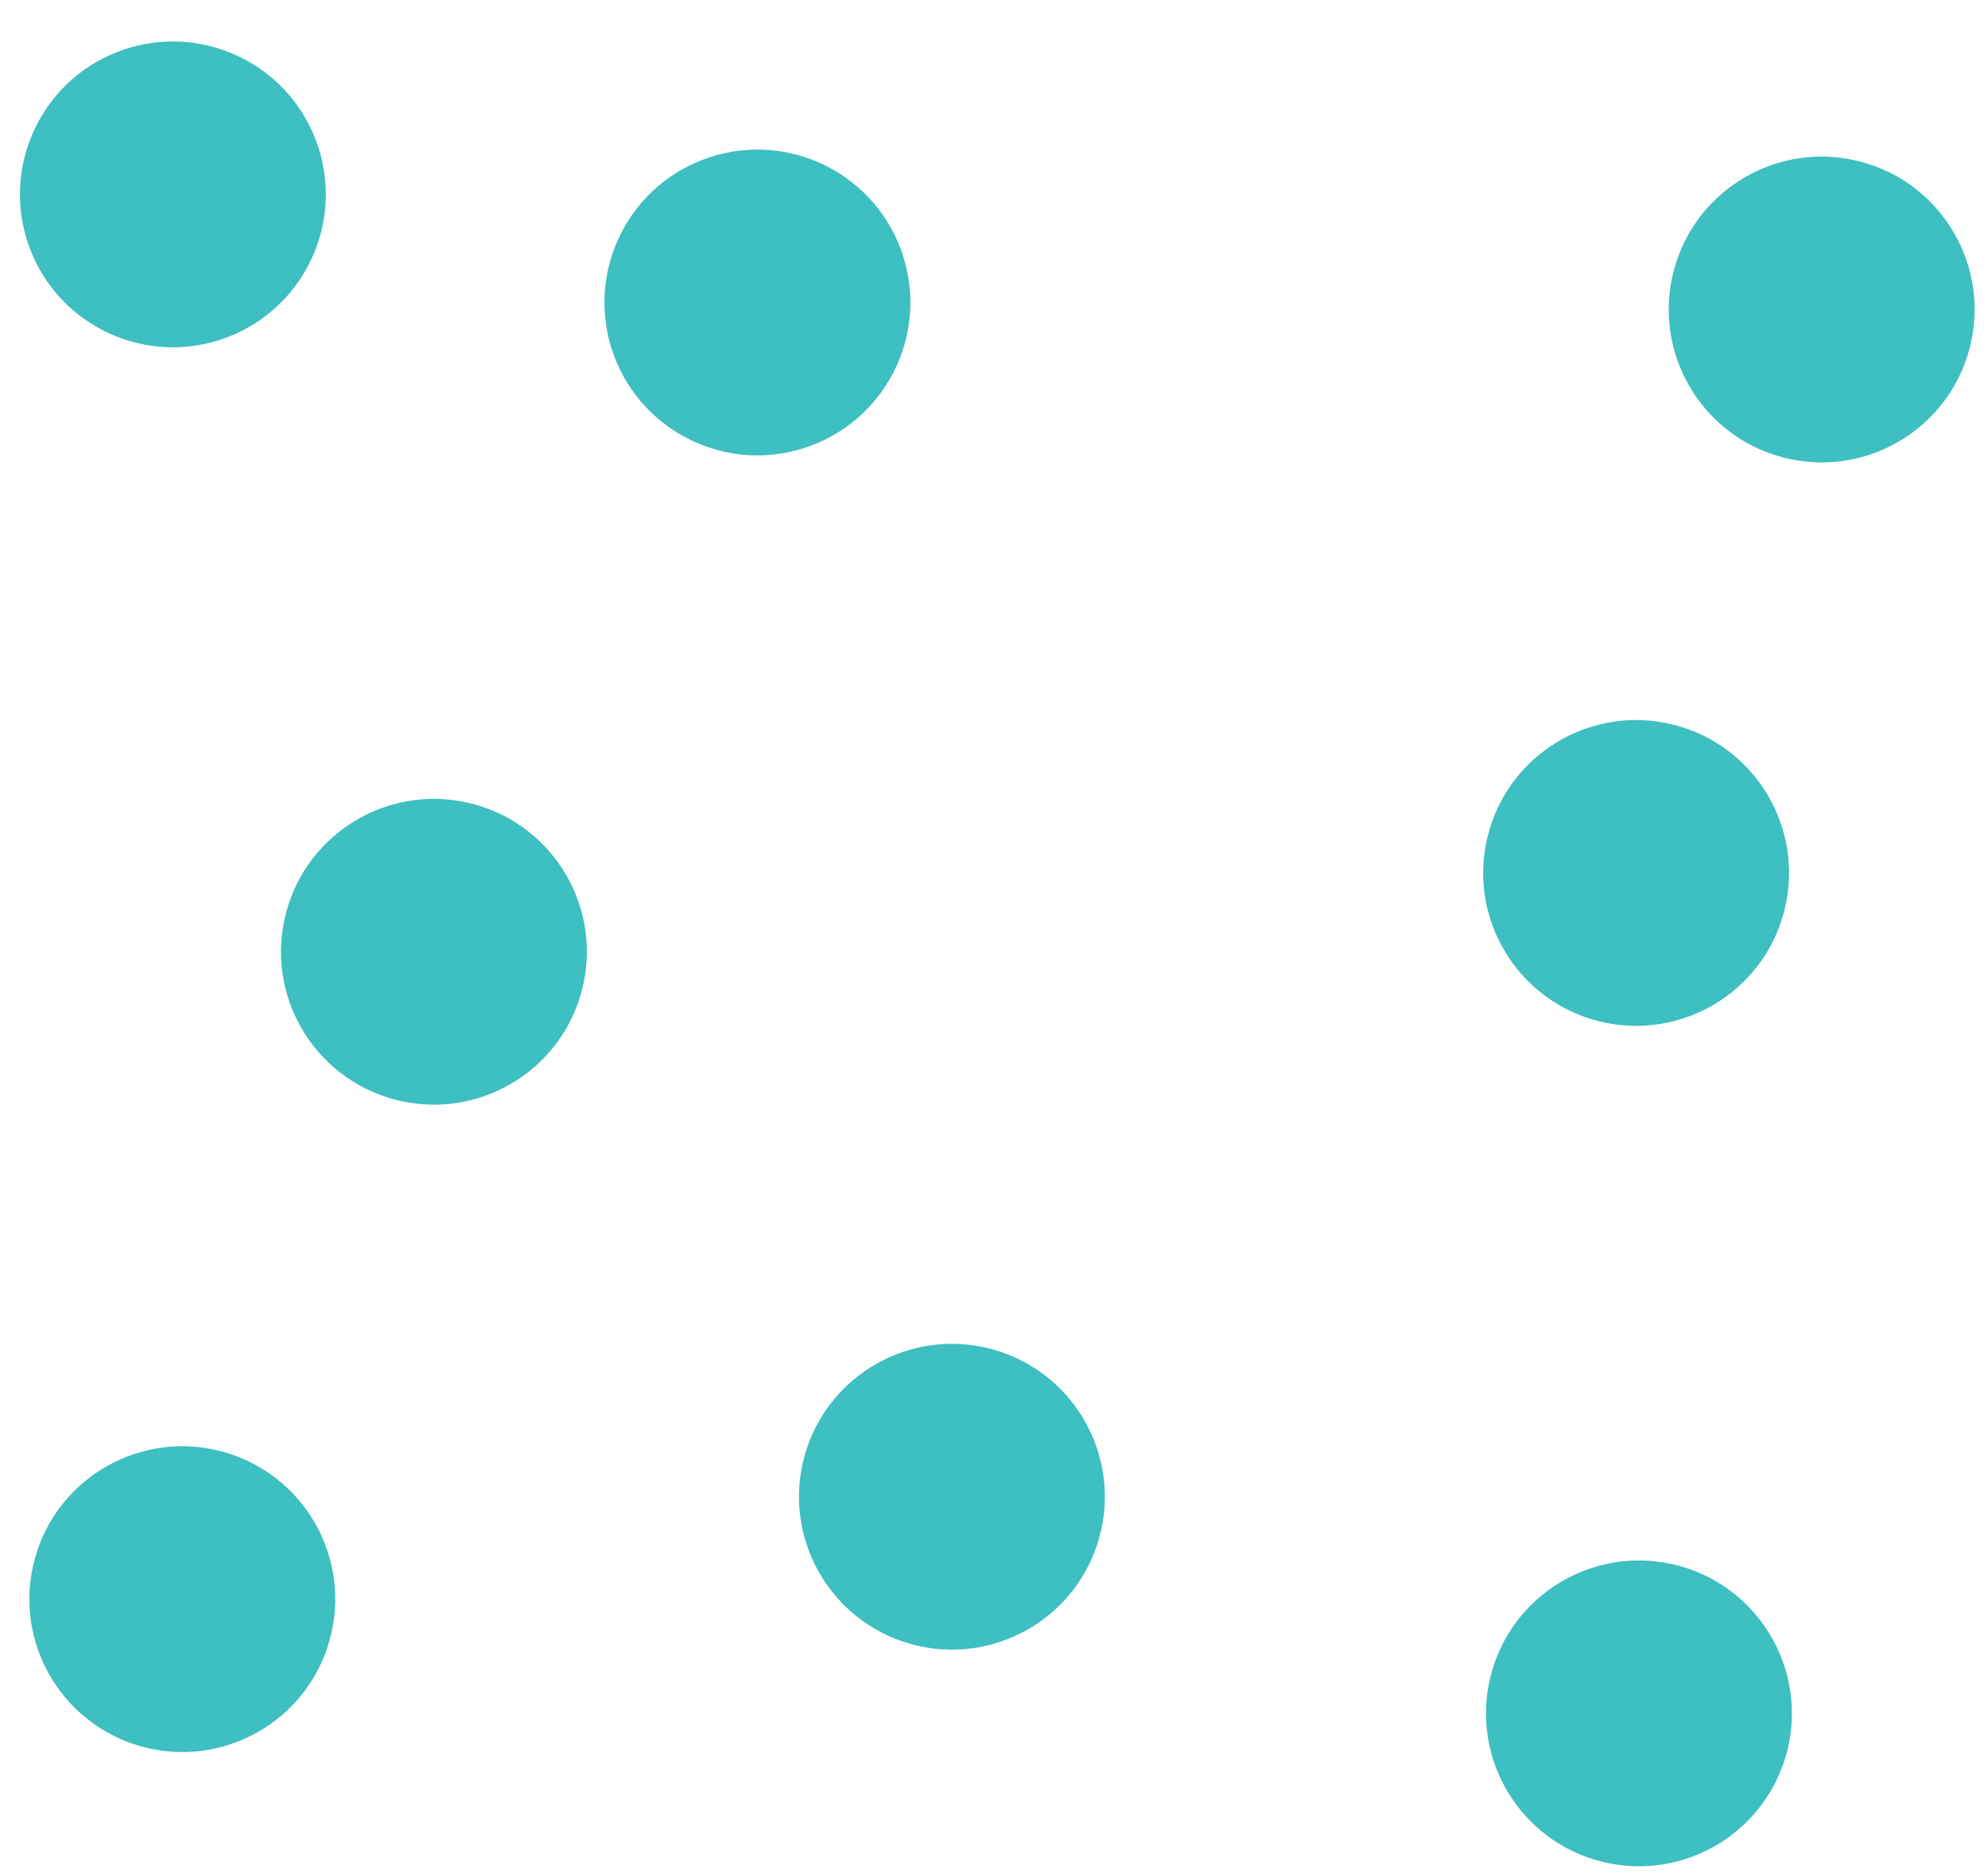
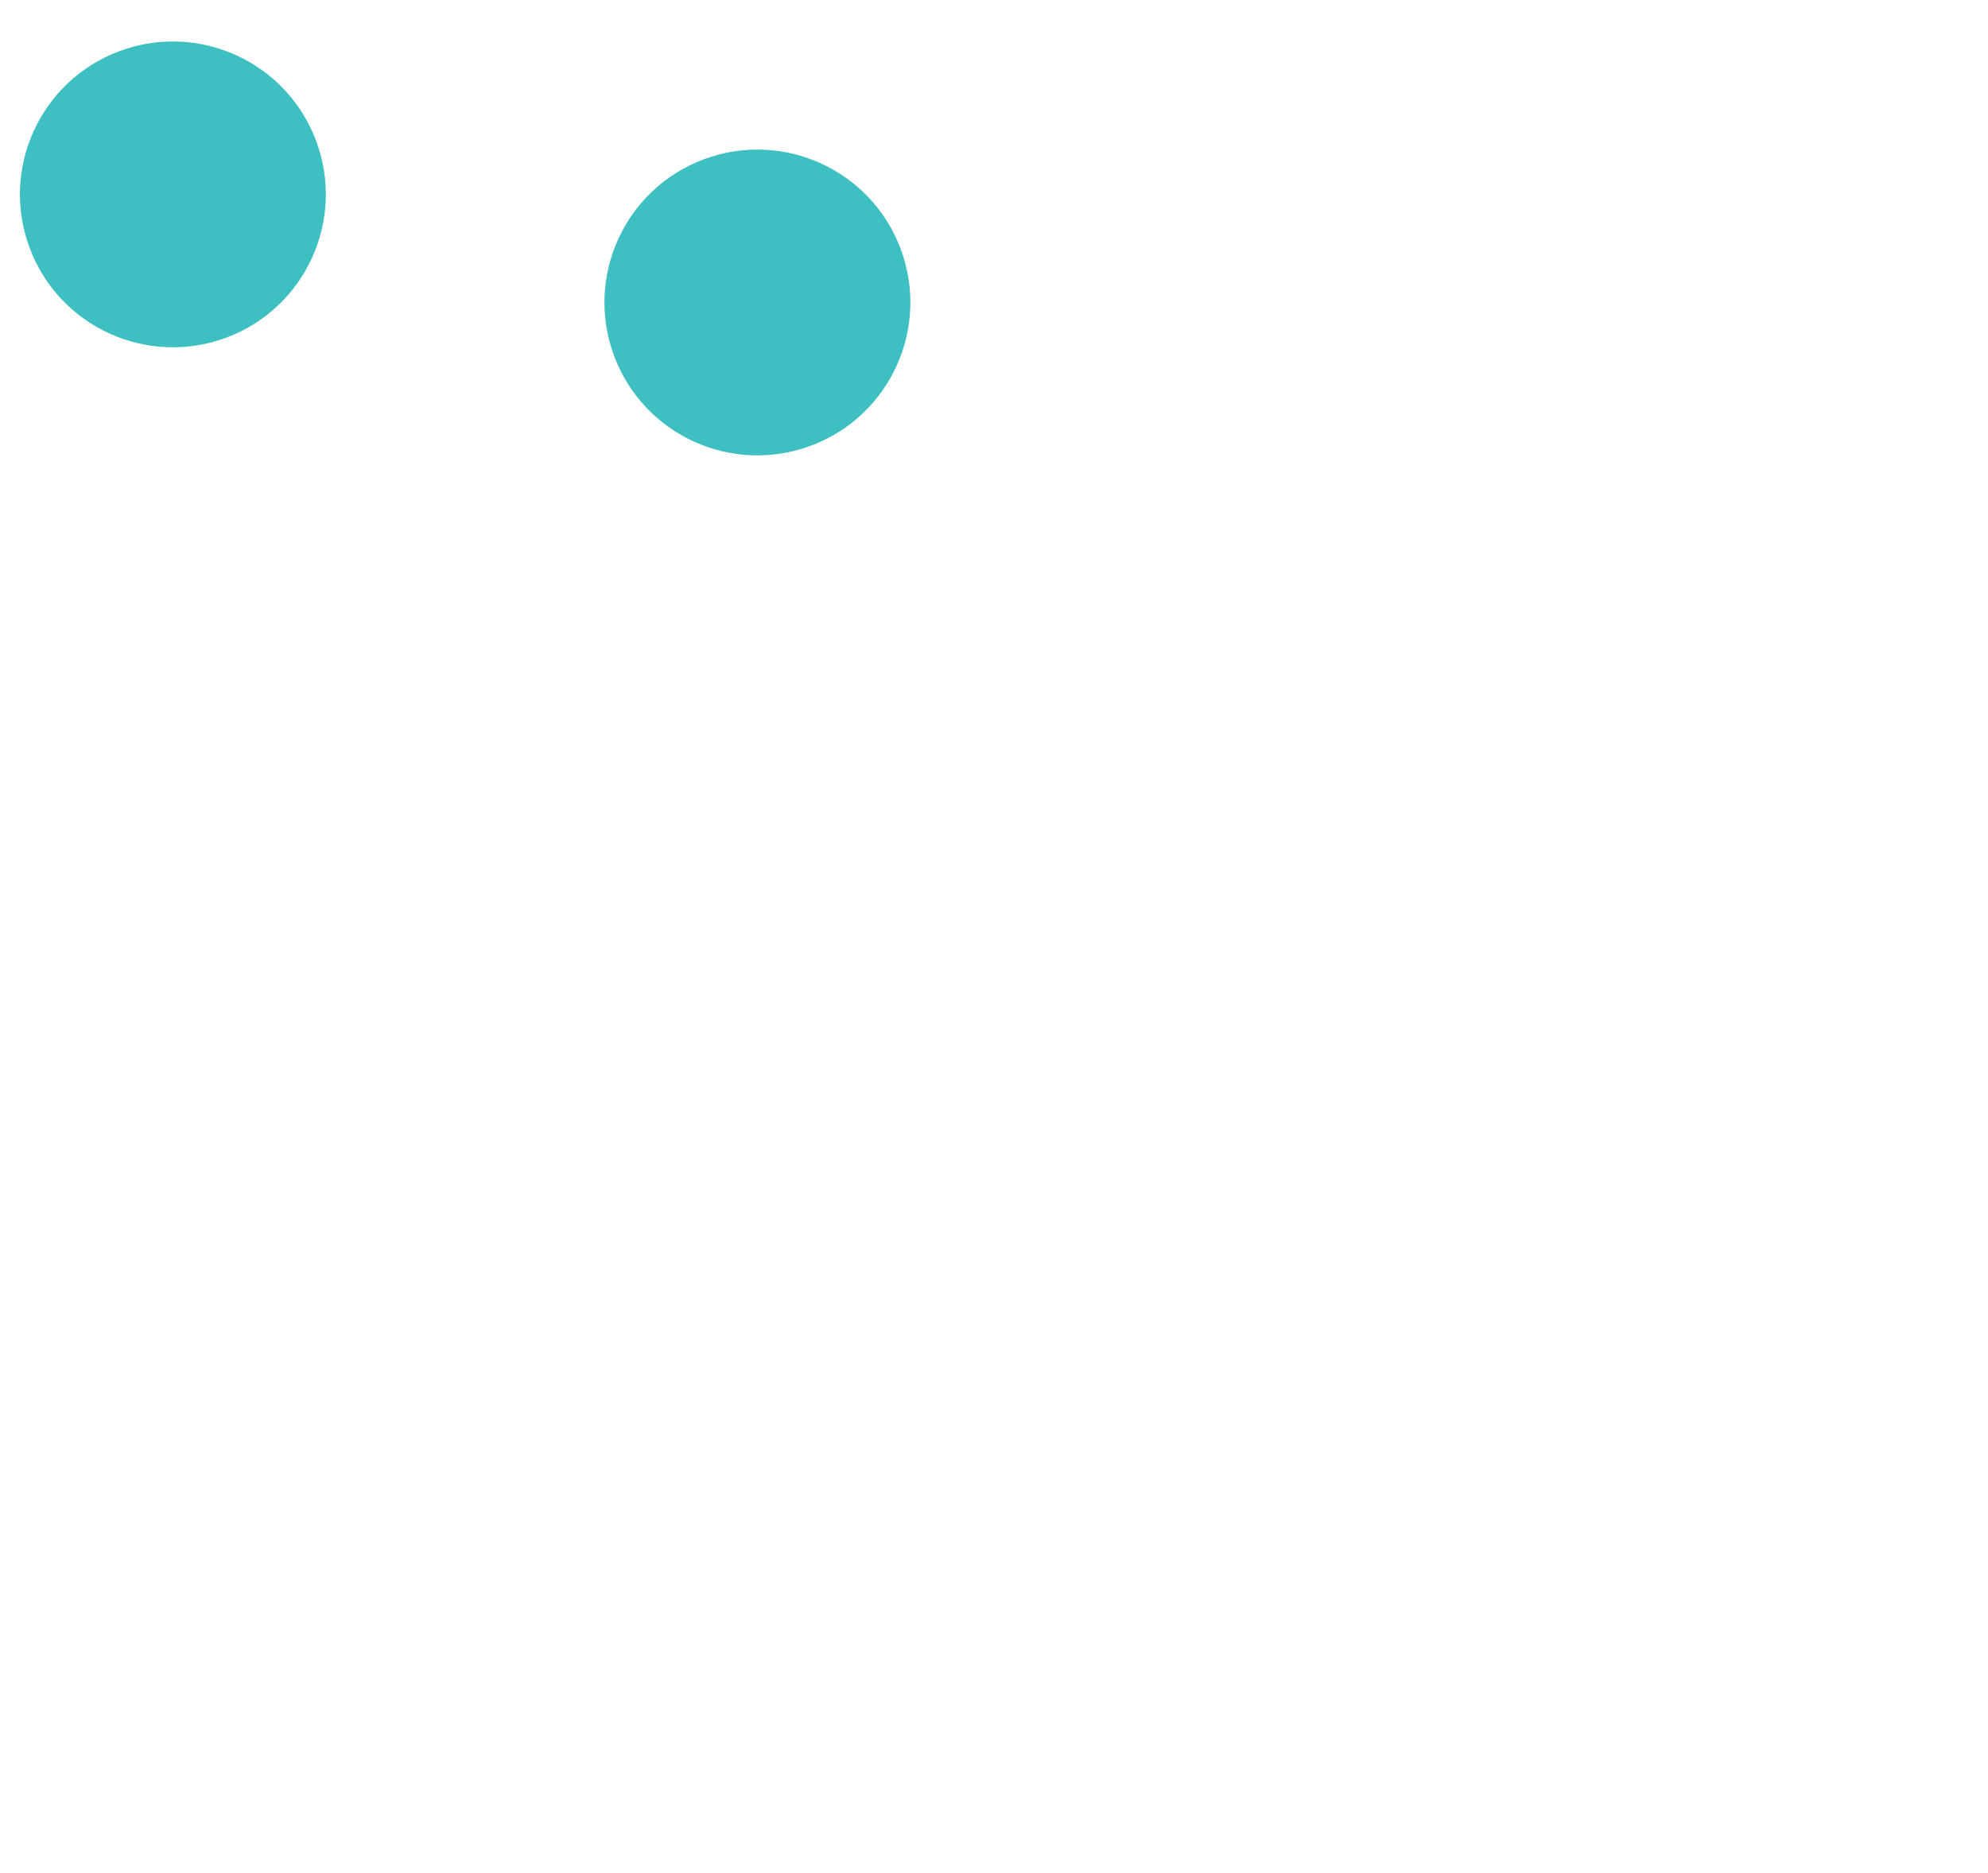
<svg xmlns="http://www.w3.org/2000/svg" width="52" height="49" viewBox="0 0 52 49" fill="none">
-   <path fill-rule="evenodd" clip-rule="evenodd" d="M28.752 40.237C28.157 42.365 25.95 43.607 23.823 43.013C21.695 42.418 20.452 40.211 21.047 38.084C21.642 35.956 23.849 34.713 25.976 35.308C28.104 35.903 29.346 38.11 28.752 40.237ZM8.621 42.916C8.026 45.044 5.819 46.287 3.691 45.692C1.564 45.097 0.321 42.89 0.916 40.763C1.511 38.635 3.718 37.393 5.845 37.987C7.973 38.582 9.215 40.789 8.621 42.916Z" fill="#3EBFC1" />
-   <path fill-rule="evenodd" clip-rule="evenodd" d="M46.68 23.797C46.151 25.942 43.984 27.252 41.839 26.724C39.694 26.195 38.383 24.027 38.912 21.883C39.441 19.738 41.608 18.427 43.753 18.956C45.898 19.485 47.208 21.652 46.68 23.797ZM46.754 45.785C46.225 47.93 44.058 49.241 41.913 48.712C39.768 48.183 38.457 46.016 38.986 43.871C39.514 41.726 41.682 40.416 43.827 40.944C45.972 41.473 47.282 43.64 46.754 45.785Z" fill="#3EBFC1" />
-   <path fill-rule="evenodd" clip-rule="evenodd" d="M51.562 8.932C51.101 11.092 48.976 12.471 46.816 12.01C44.655 11.55 43.277 9.425 43.737 7.264C44.197 5.104 46.322 3.725 48.483 4.186C50.644 4.646 52.022 6.771 51.562 8.932ZM15.262 25.735C14.802 27.896 12.677 29.274 10.517 28.814C8.356 28.354 6.978 26.229 7.438 24.068C7.898 21.908 10.023 20.529 12.184 20.99C14.344 21.45 15.723 23.575 15.262 25.735Z" fill="#3EBFC1" />
  <path fill-rule="evenodd" clip-rule="evenodd" d="M8.269 3.686C9.042 5.755 7.991 8.06 5.922 8.833C3.852 9.606 1.548 8.555 0.775 6.485C0.002 4.416 1.053 2.112 3.122 1.339C5.192 0.566 7.496 1.617 8.269 3.686ZM23.559 6.514C24.332 8.584 23.281 10.888 21.211 11.661C19.142 12.434 16.837 11.383 16.064 9.314C15.291 7.244 16.342 4.94 18.412 4.167C20.481 3.394 22.786 4.445 23.559 6.514Z" fill="#3EBFC1" />
</svg>